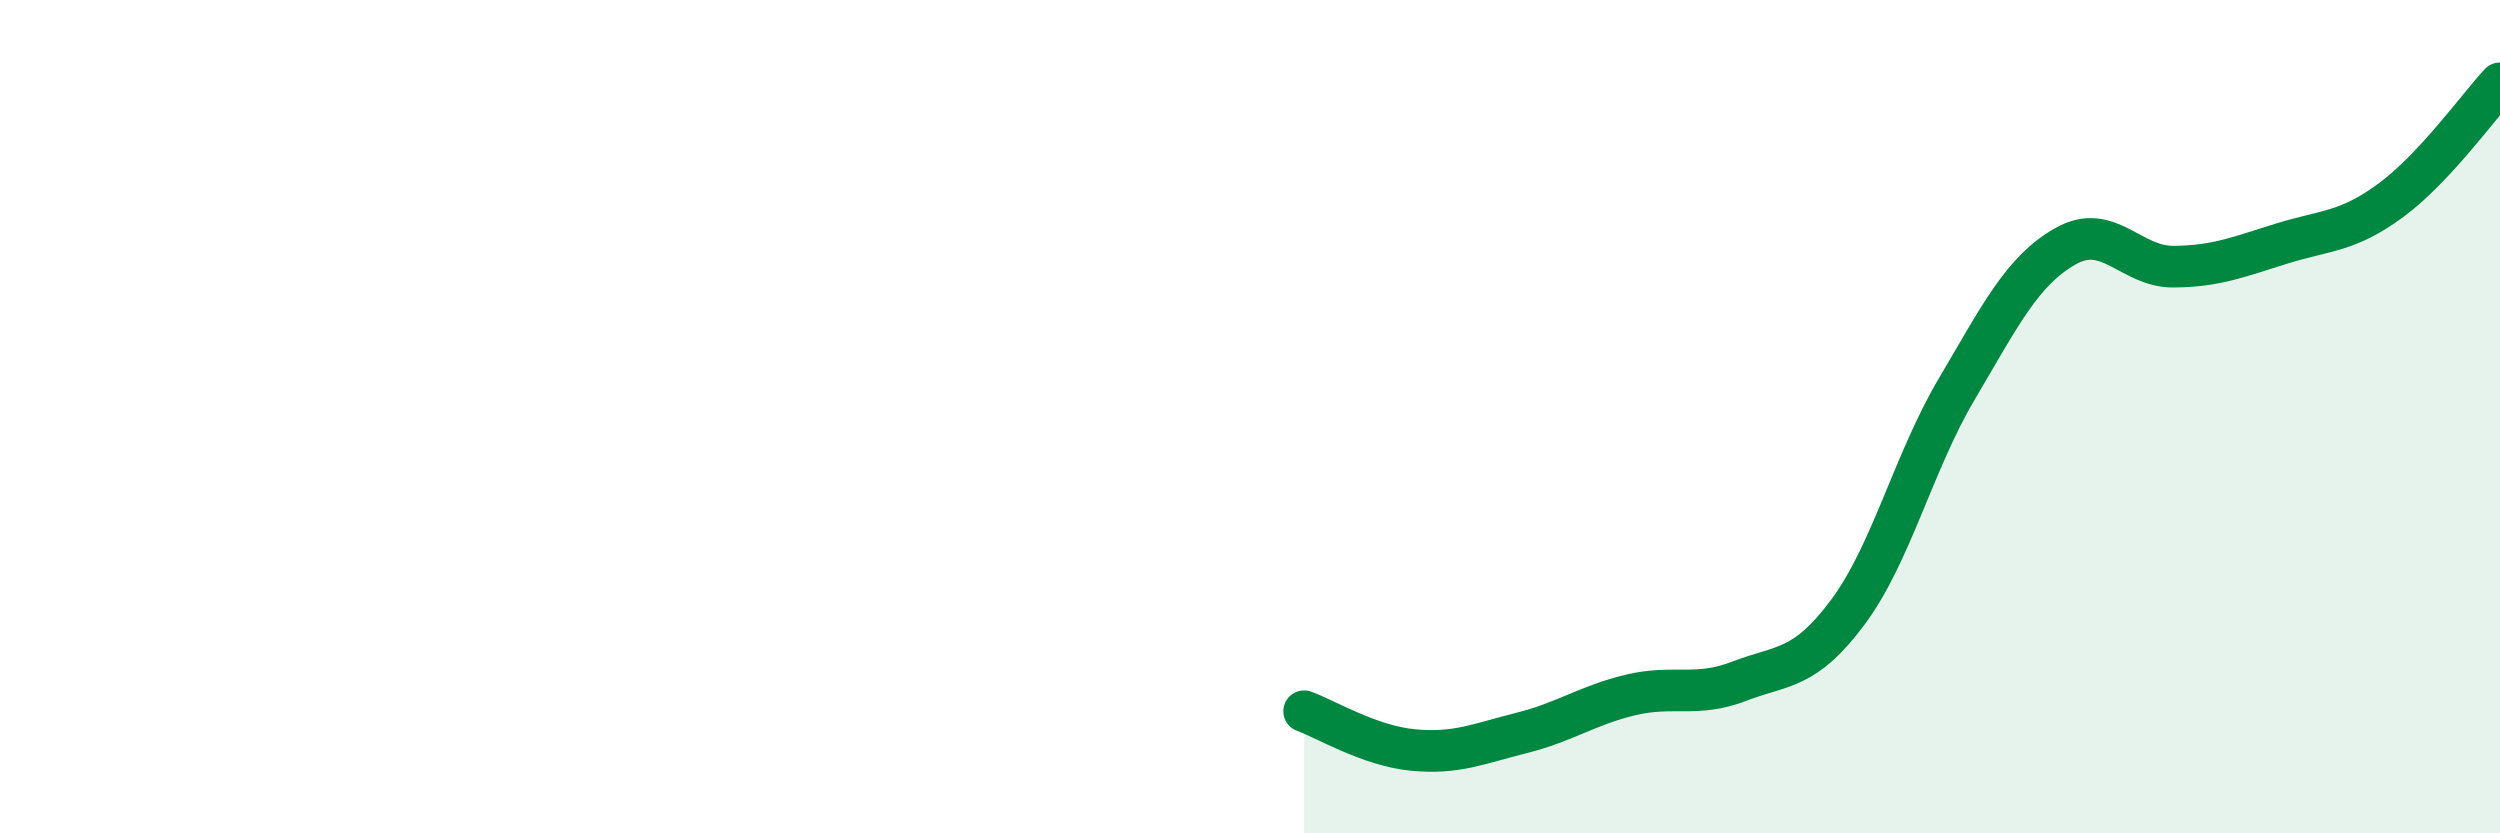
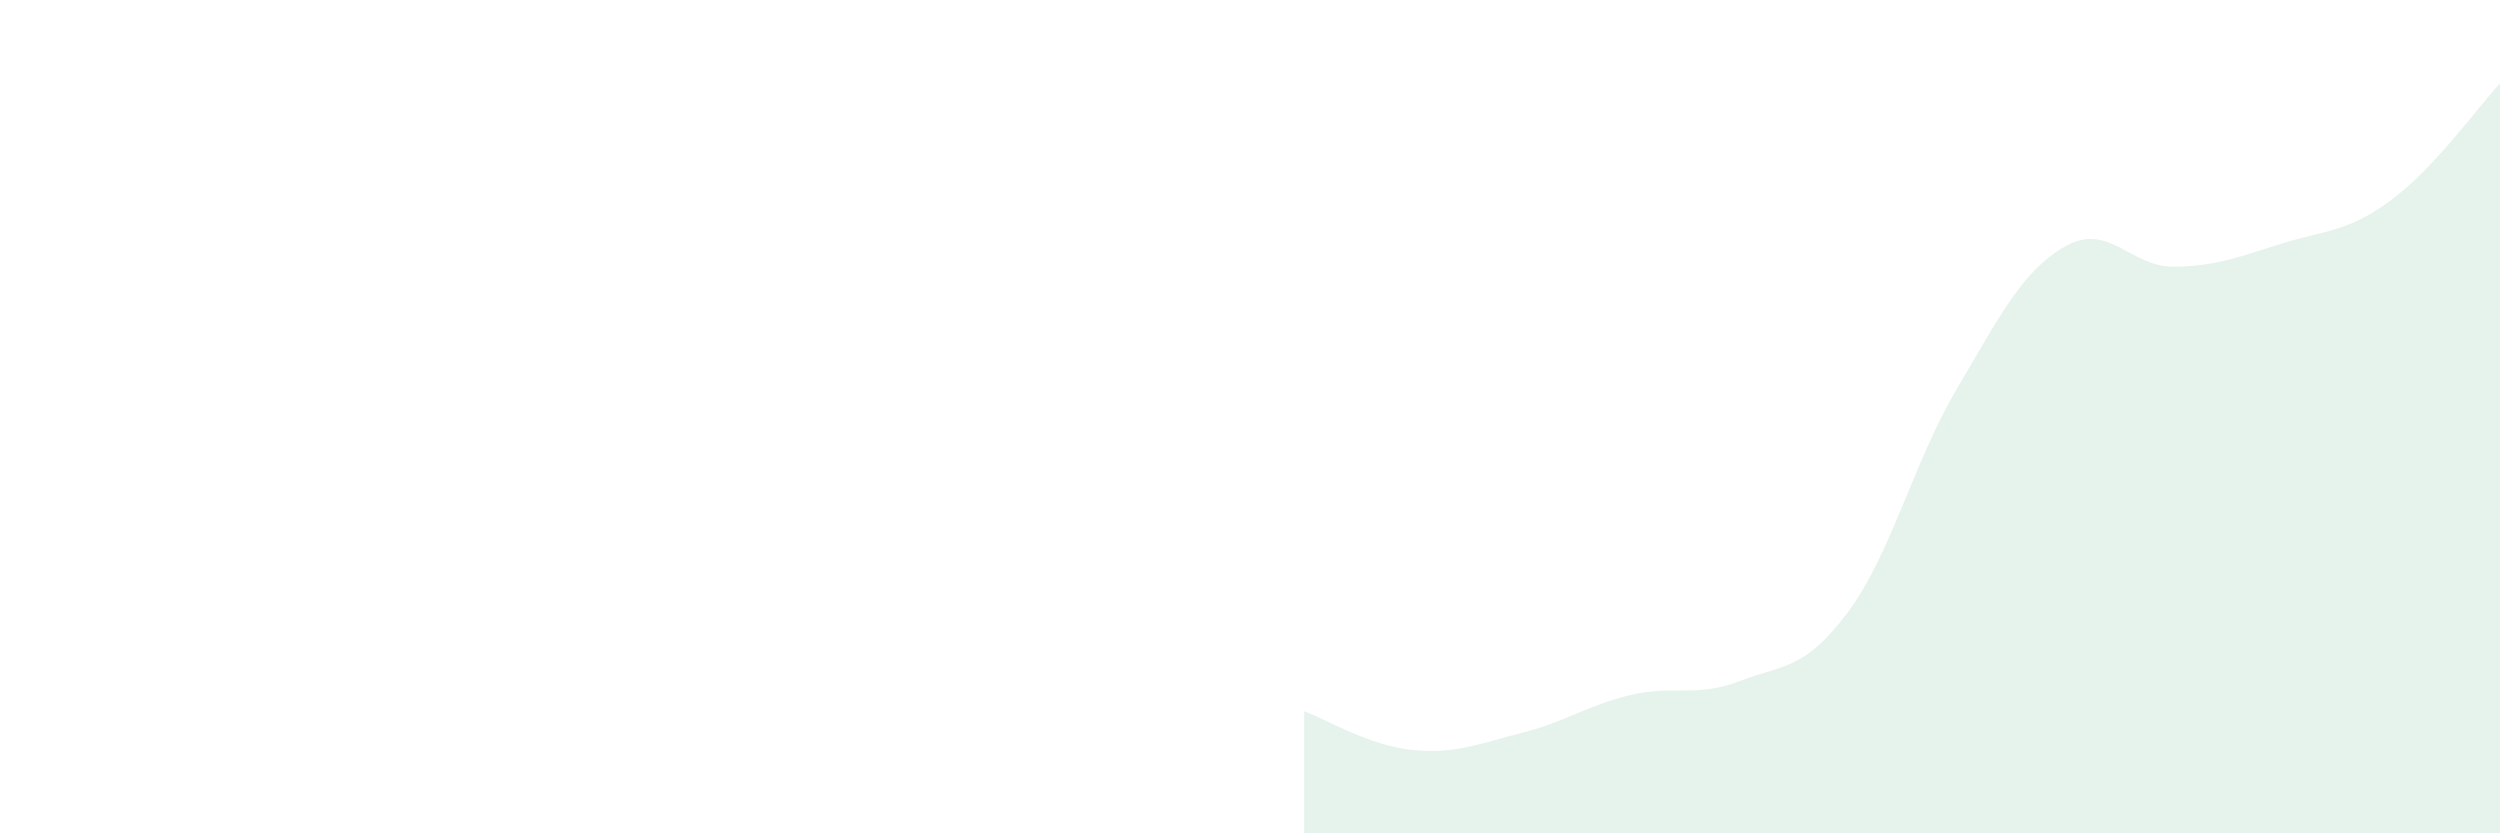
<svg xmlns="http://www.w3.org/2000/svg" width="60" height="20" viewBox="0 0 60 20">
  <path d="M 31.3,17.07 C 31.82,17.26 32.87,17.9 33.91,18 C 34.95,18.1 35.48,17.85 36.52,17.59 C 37.56,17.33 38.09,16.93 39.13,16.68 C 40.17,16.43 40.7,16.75 41.74,16.35 C 42.78,15.95 43.31,16.09 44.35,14.69 C 45.39,13.29 45.92,11.1 46.96,9.34 C 48,7.58 48.53,6.5 49.57,5.91 C 50.61,5.32 51.13,6.41 52.17,6.4 C 53.21,6.39 53.74,6.16 54.78,5.84 C 55.82,5.52 56.35,5.57 57.39,4.8 C 58.43,4.03 59.48,2.56 60,2L60 20L31.3 20Z" fill="#008740" opacity="0.1" stroke-linecap="round" stroke-linejoin="round" />
-   <path d="M 31.3,17.07 C 31.82,17.26 32.87,17.9 33.91,18 C 34.95,18.1 35.48,17.85 36.52,17.59 C 37.56,17.33 38.09,16.93 39.13,16.68 C 40.17,16.43 40.7,16.75 41.74,16.35 C 42.78,15.95 43.31,16.09 44.35,14.69 C 45.39,13.29 45.92,11.1 46.96,9.34 C 48,7.58 48.53,6.5 49.57,5.91 C 50.61,5.32 51.13,6.41 52.17,6.4 C 53.21,6.39 53.74,6.16 54.78,5.84 C 55.82,5.52 56.35,5.57 57.39,4.8 C 58.43,4.03 59.48,2.56 60,2" stroke="#008740" stroke-width="1" fill="none" stroke-linecap="round" stroke-linejoin="round" />
</svg>